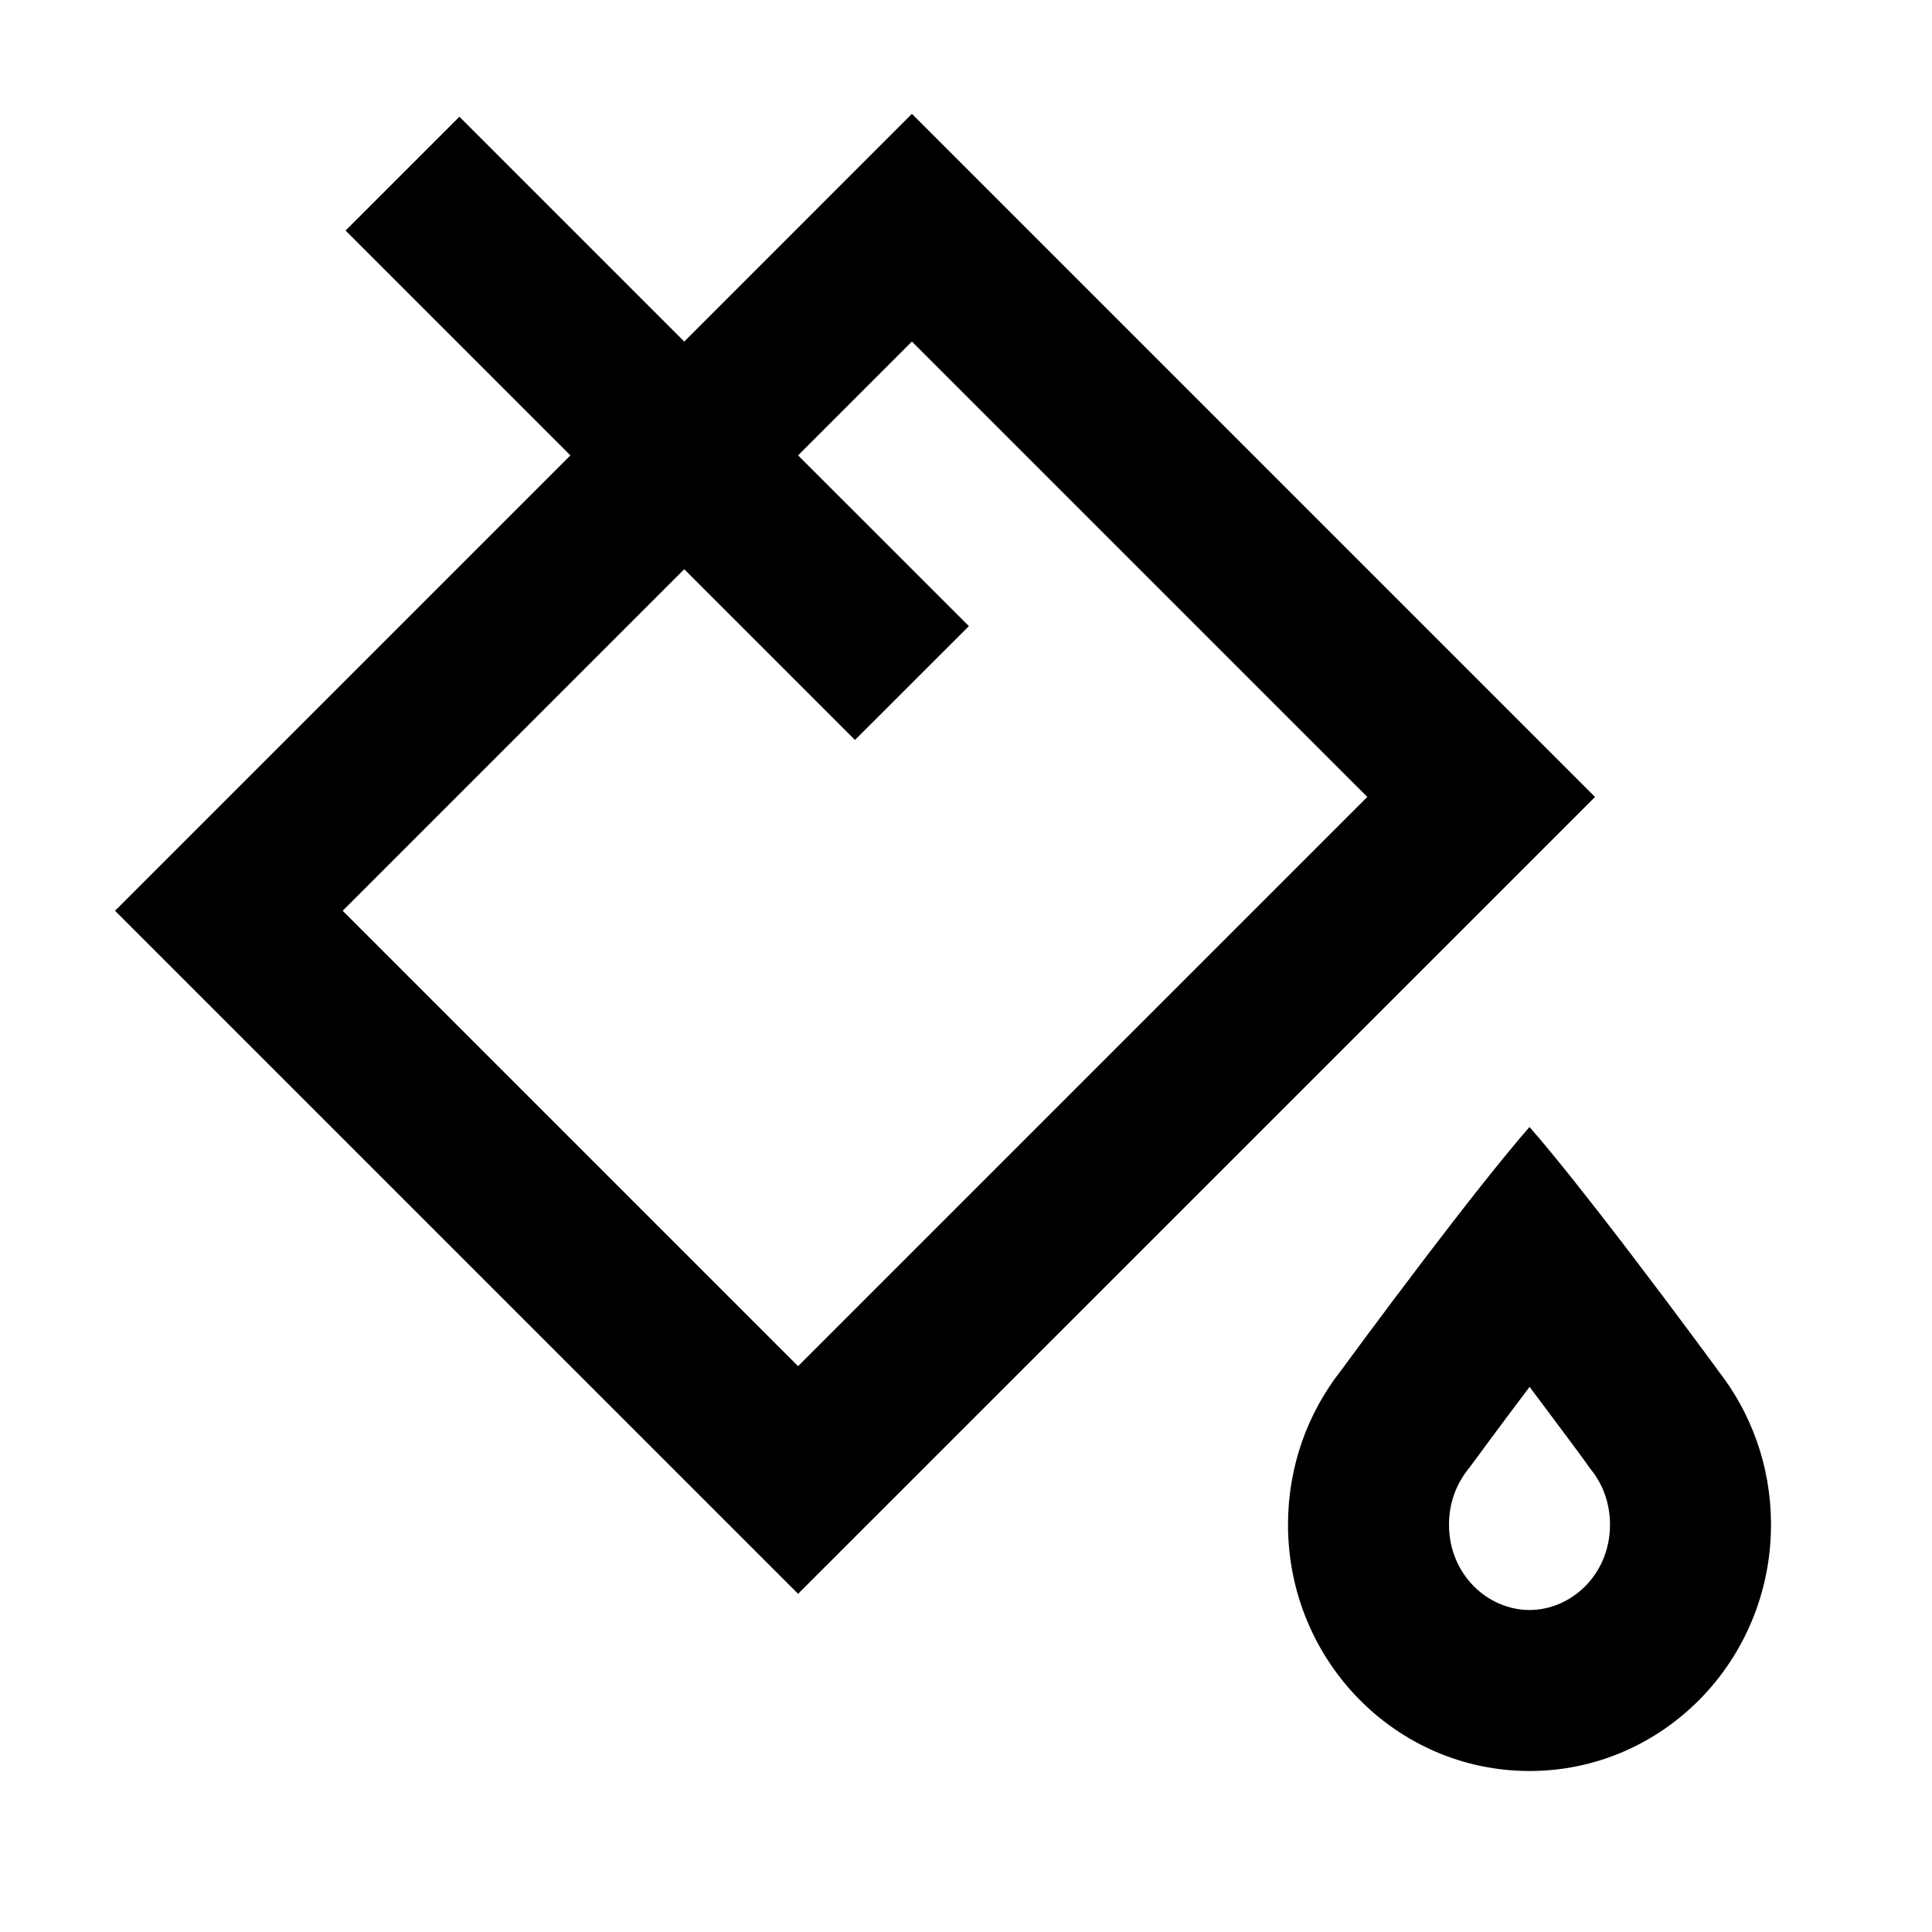
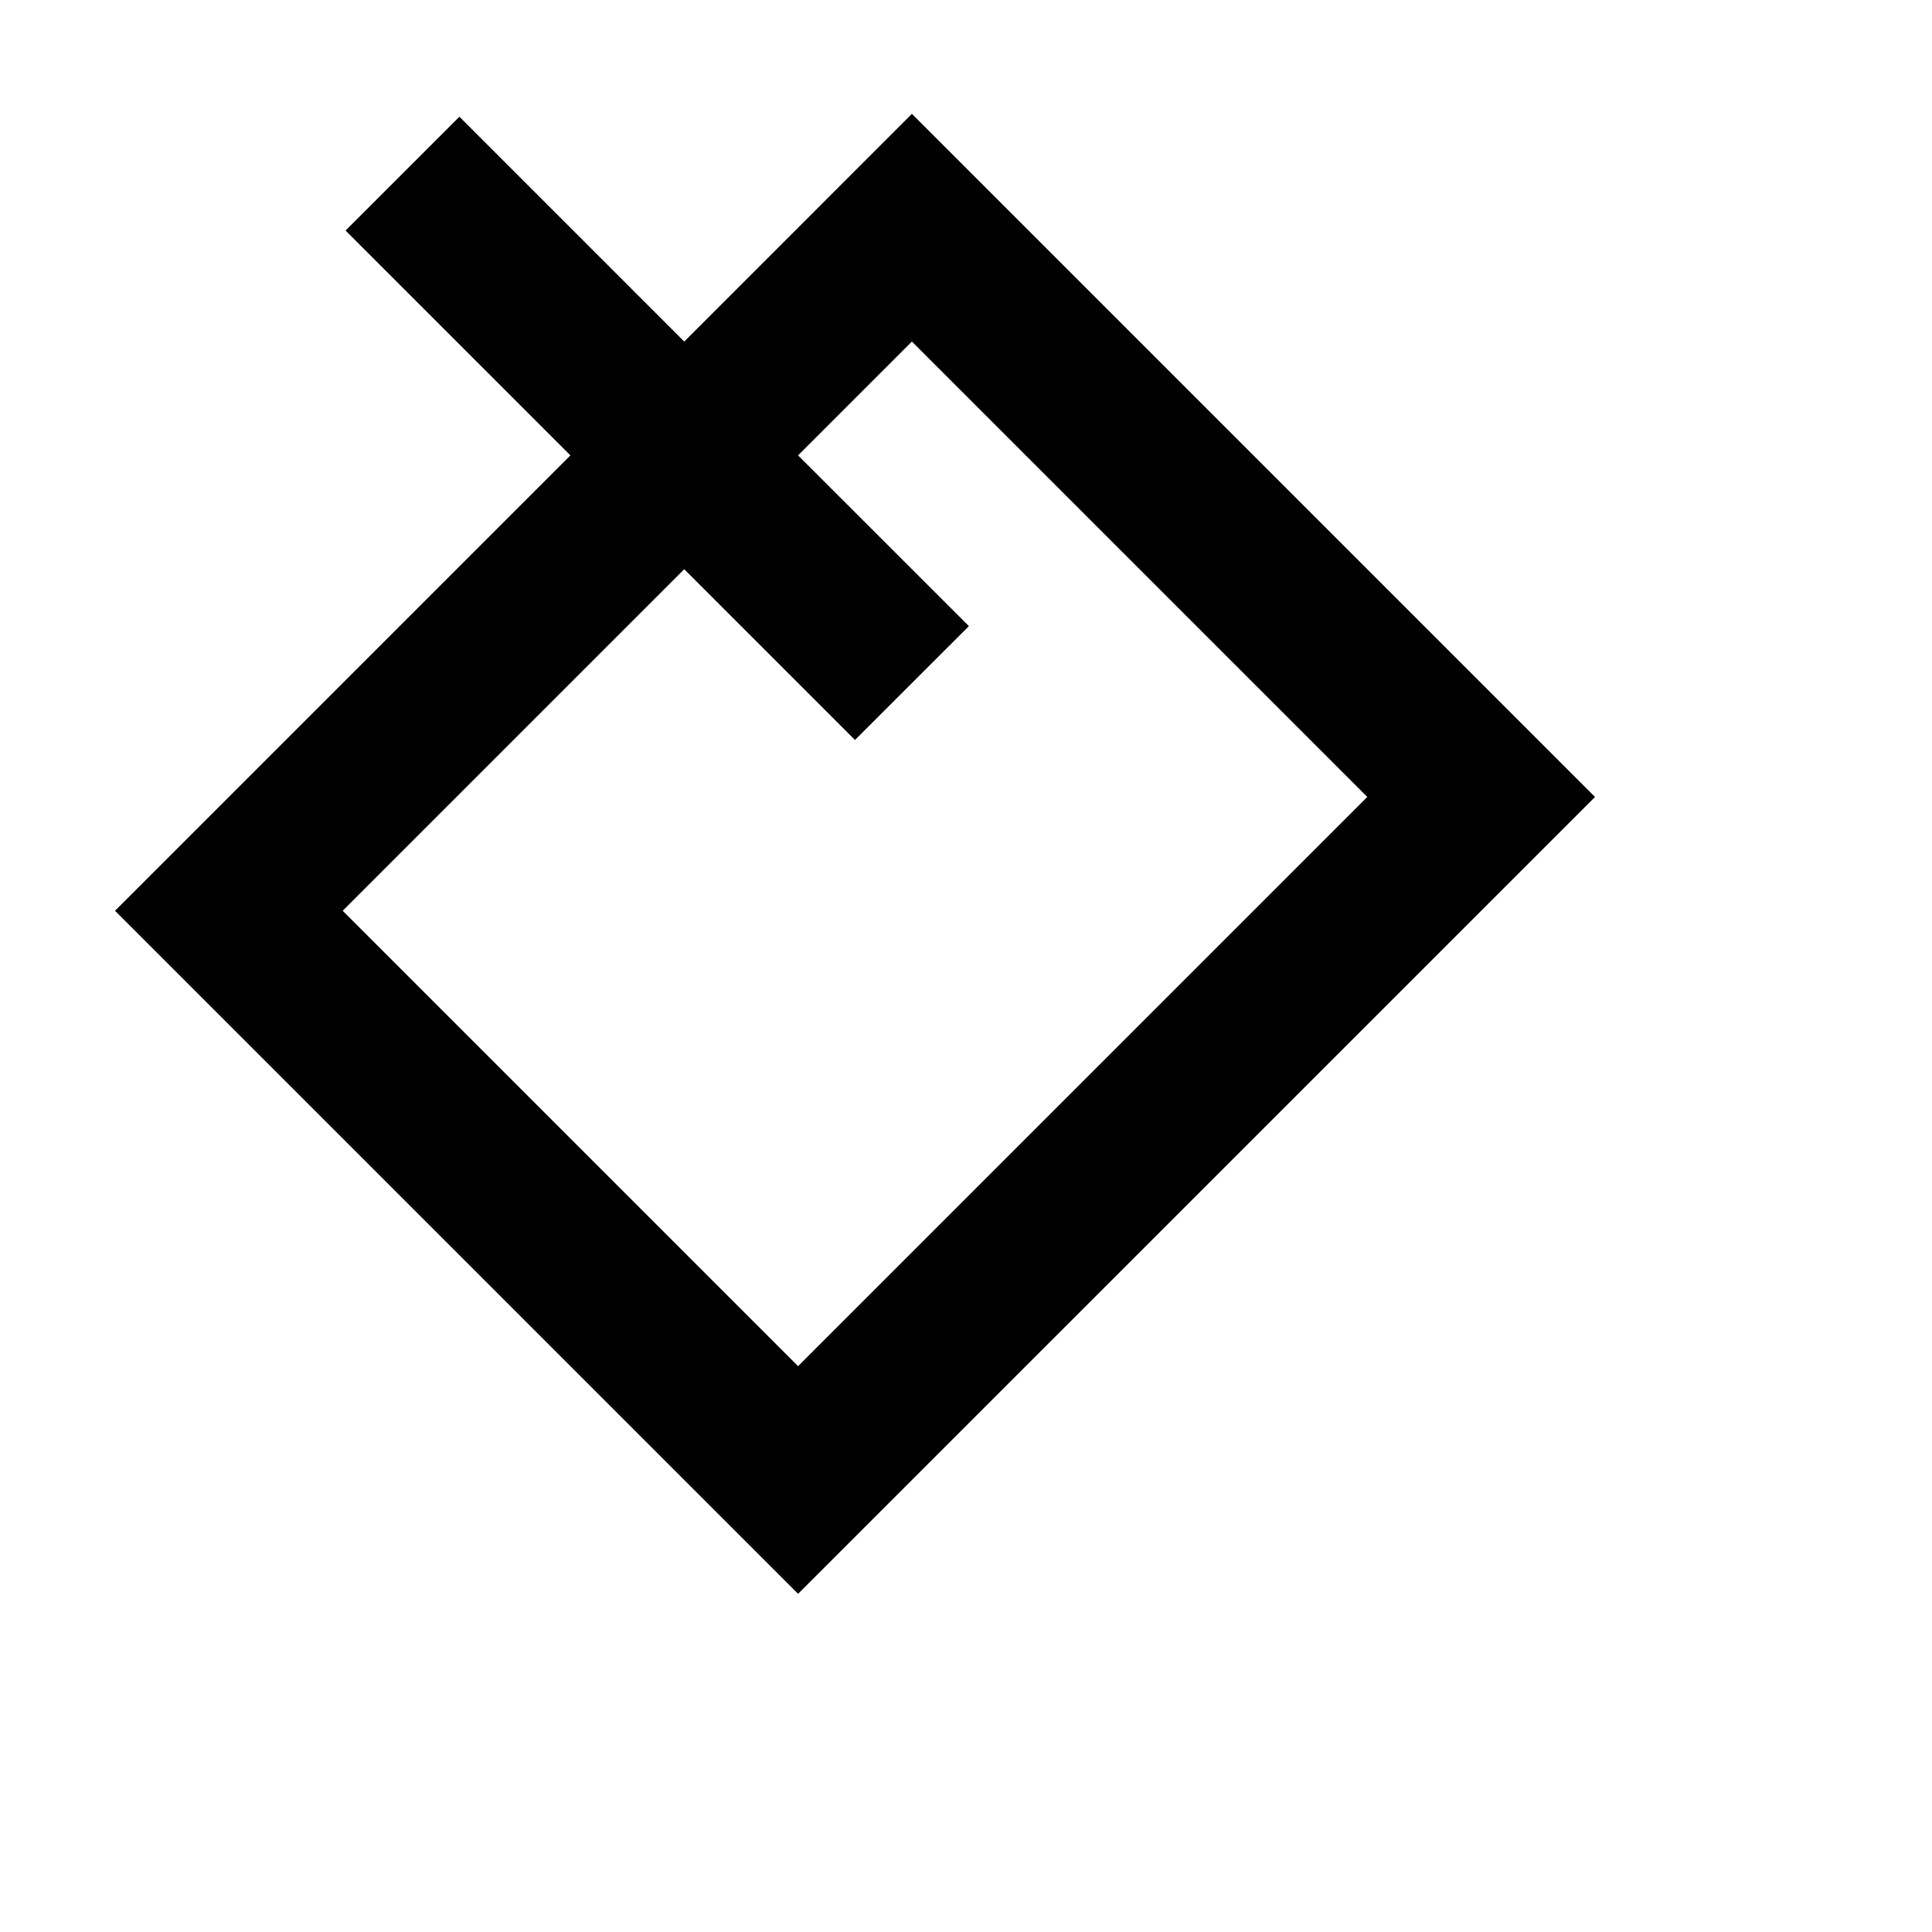
<svg xmlns="http://www.w3.org/2000/svg" width="24" height="24" viewBox="0 0 24 24" fill="none">
  <path fill-rule="evenodd" clip-rule="evenodd" d="M19.814 9.9L11.328 1.414L8.5 4.243L5.707 1.45L4.293 2.864L7.086 5.657L1.429 11.314L9.914 19.799L19.814 9.9ZM8.5 7.071L4.257 11.314L9.914 16.971L16.985 9.9L11.328 4.243L9.914 5.657L12.036 7.778L10.621 9.192L8.5 7.071Z" fill="black" />
-   <path fill-rule="evenodd" clip-rule="evenodd" d="M19.687 18.149C19.713 18.187 19.74 18.225 19.769 18.262C19.912 18.443 20 18.676 20 18.939C20 19.563 19.515 20 19 20C18.485 20 18 19.563 18 18.939C18 18.676 18.088 18.443 18.23 18.262L18.232 18.259C18.247 18.241 18.261 18.223 18.274 18.204L18.29 18.182L18.34 18.115C18.383 18.057 18.446 17.972 18.523 17.867C18.65 17.696 18.815 17.474 19.001 17.228C19.187 17.476 19.354 17.699 19.481 17.87C19.559 17.975 19.622 18.06 19.665 18.119L19.687 18.149ZM21.343 17.025L21.342 17.024C21.309 16.979 20.826 16.32 20.272 15.594C20.229 15.538 20.186 15.482 20.143 15.425C19.736 14.895 19.308 14.351 19 14C18.661 14.388 18.172 15.013 17.729 15.594C17.157 16.345 16.66 17.023 16.66 17.023L16.658 17.026C16.246 17.55 16 18.215 16 18.939C16 20.63 17.343 22 19 22C20.657 22 22 20.63 22 18.939C22 18.931 22 18.923 22 18.915C21.995 18.202 21.75 17.546 21.344 17.028L21.343 17.027L21.342 17.026H21.344L21.343 17.025Z" fill="black" />
</svg>